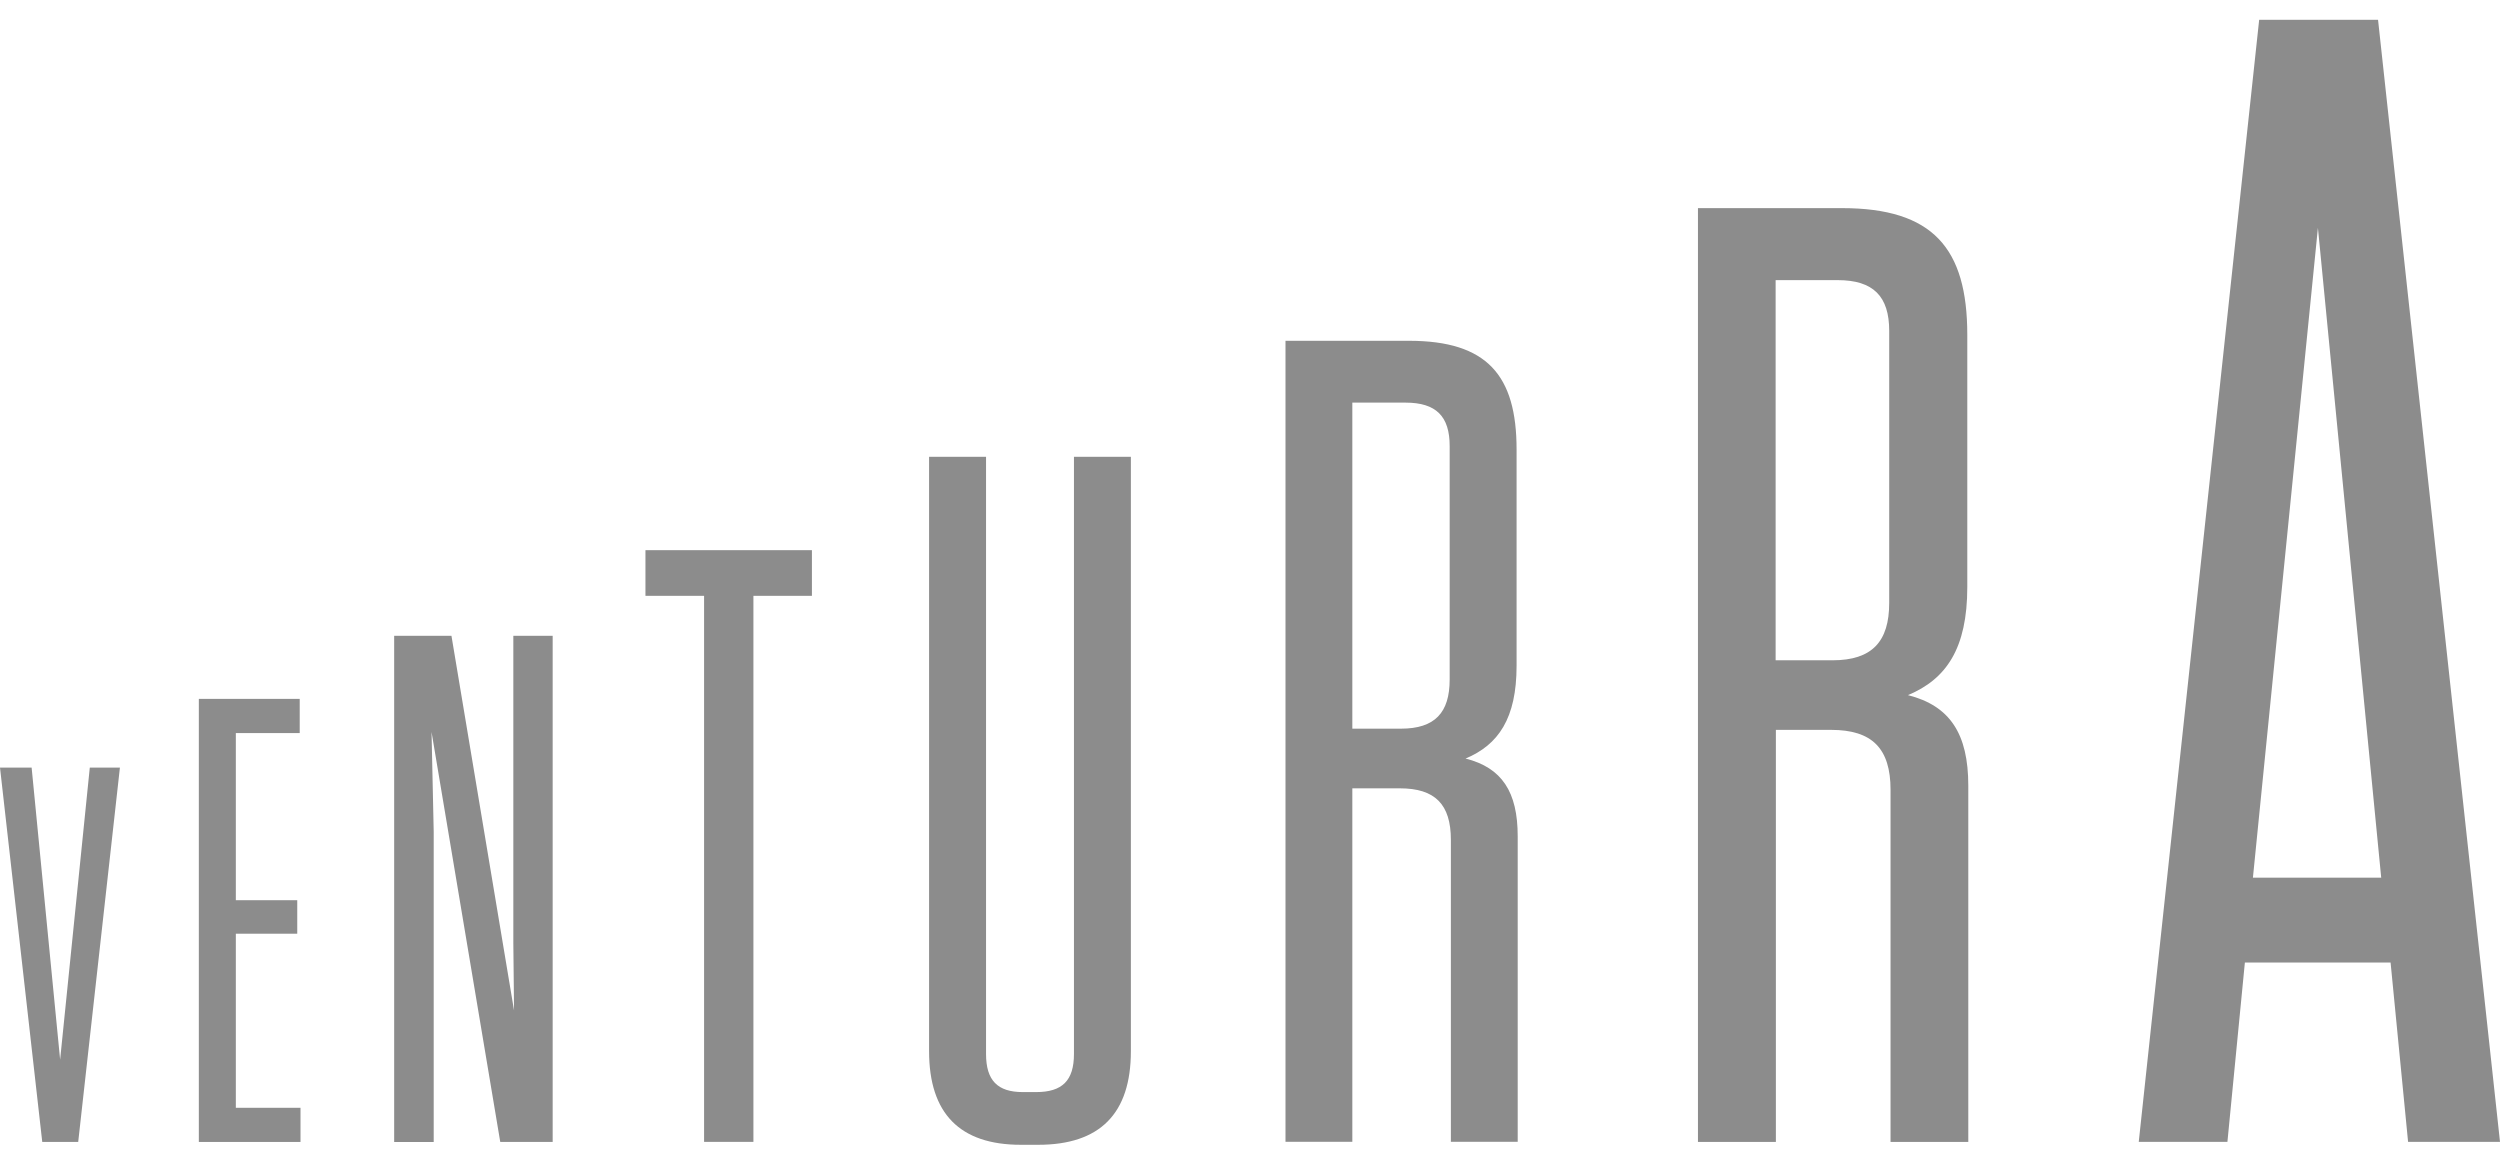
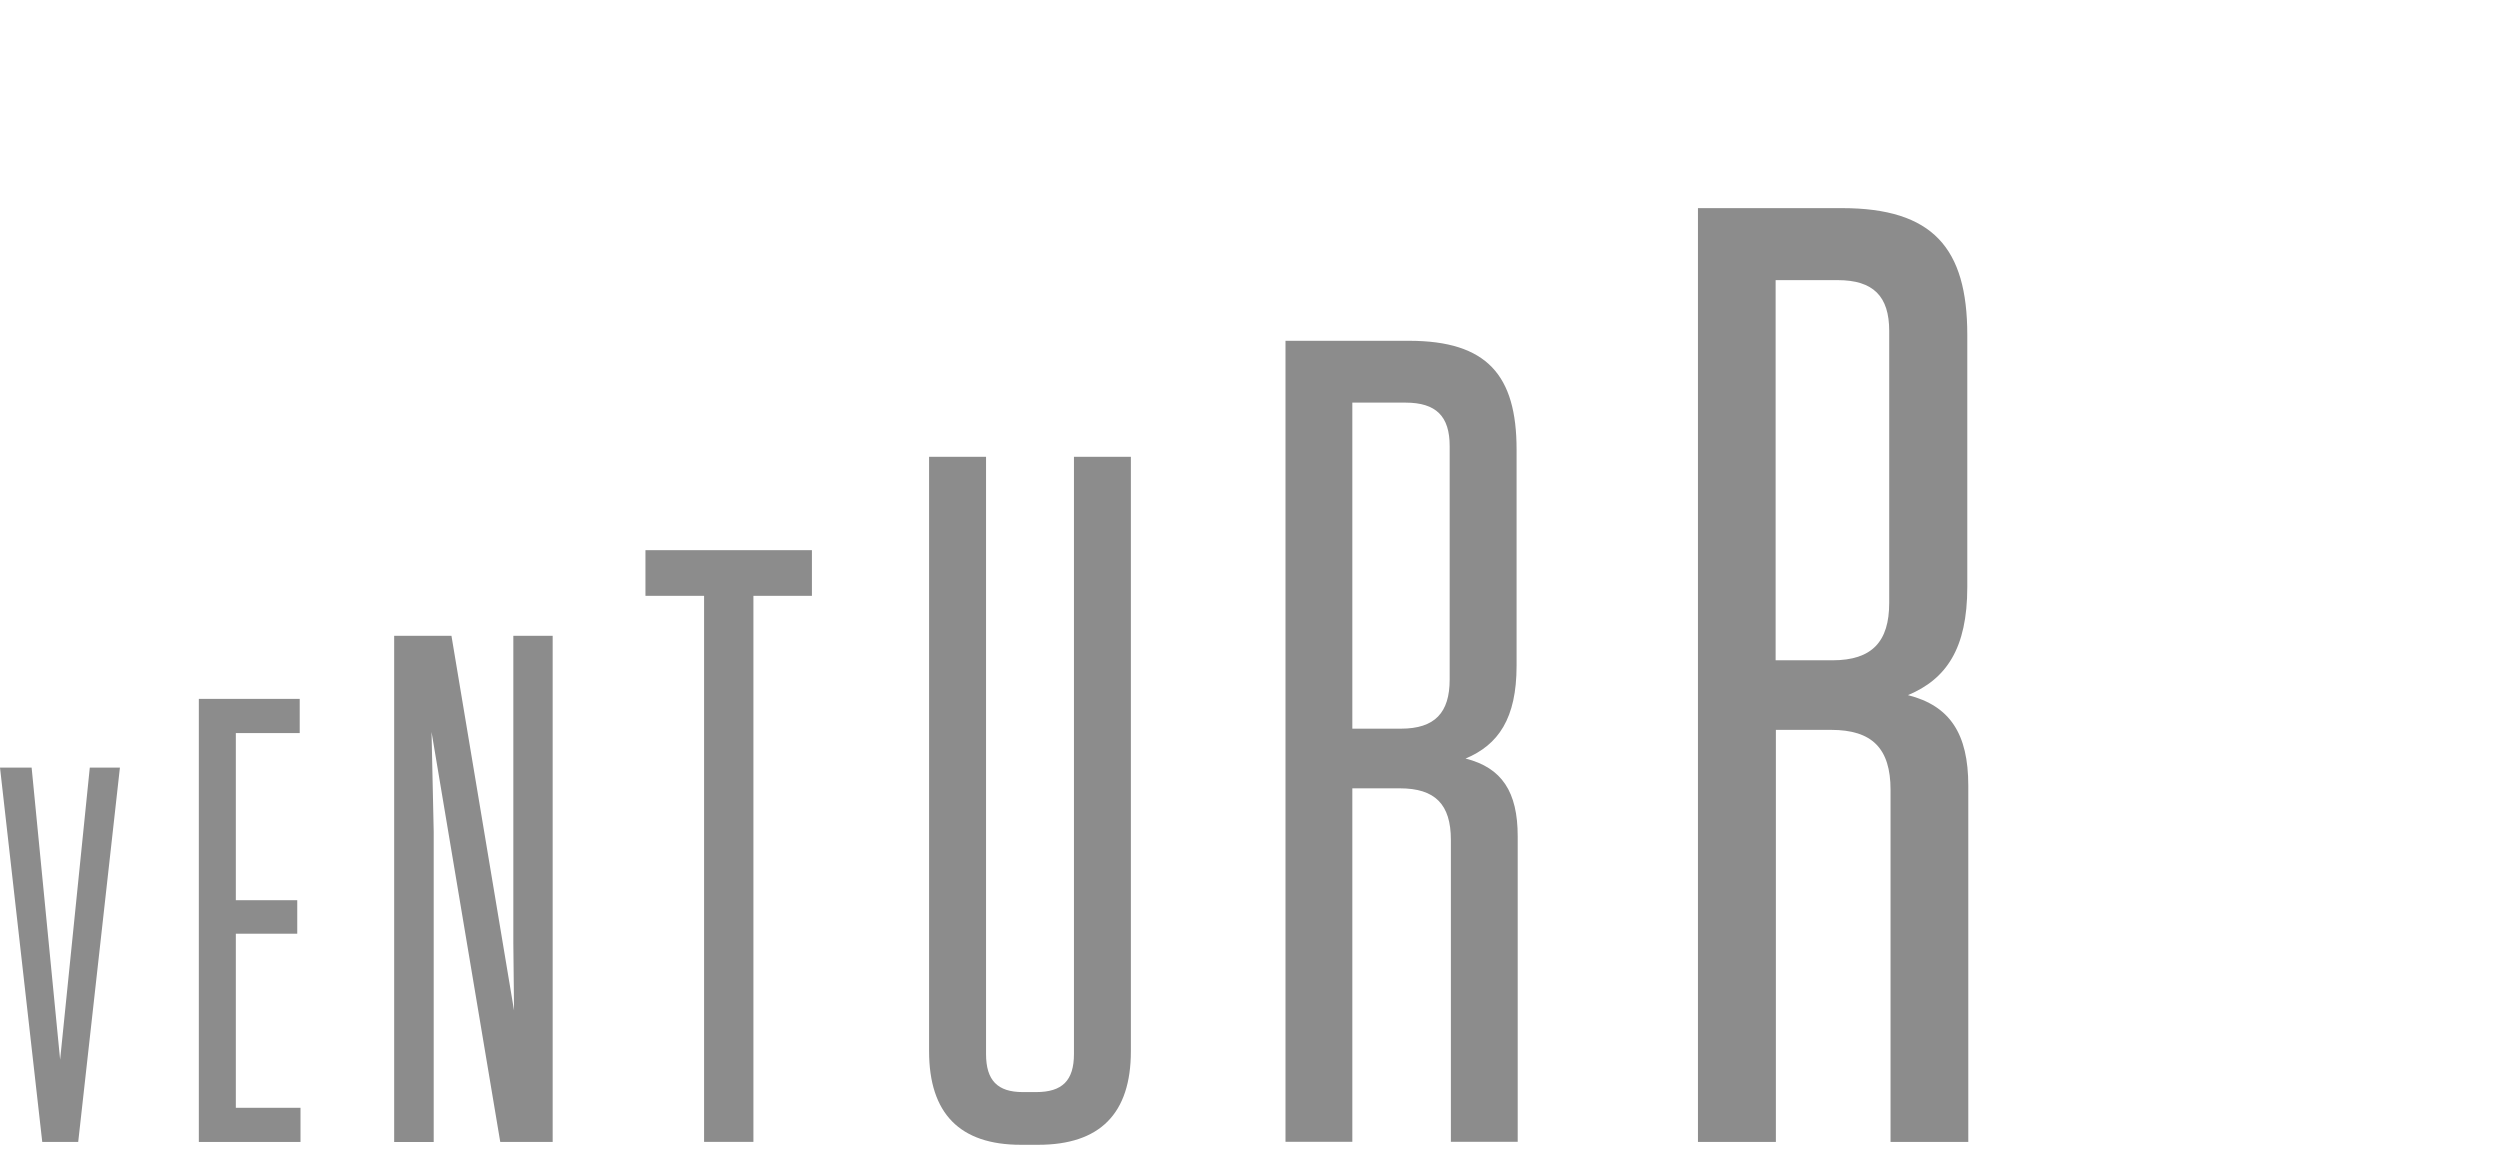
<svg xmlns="http://www.w3.org/2000/svg" width="60" height="28" viewBox="0 0 60 28" fill="none">
  <path d="M1.014 27.406L0 18.422H0.759L1.443 25.432L2.155 18.422H2.878L1.877 27.406H1.014Z" fill="#8C8C8C" />
  <path d="M7.193 16.773V17.594H5.66V21.605H7.134V22.409H5.66V26.587H7.212V27.407H4.772V16.773H7.193Z" fill="#8C8C8C" />
  <path d="M12.006 27.406L10.357 17.567L10.409 19.964V27.408H9.46V15.259H10.835L12.337 24.251L12.32 22.638V15.259H13.264V27.406H12.006Z" fill="#8C8C8C" />
  <path d="M16.898 27.405V14.3H15.491V13.204H19.486V14.3H18.082V27.405H16.898Z" fill="#8C8C8C" />
  <path d="M27.141 25.228C27.141 26.726 26.4 27.475 24.917 27.475H24.5C23.038 27.475 22.298 26.727 22.298 25.228V10.964H23.665V25.296C23.665 25.931 23.942 26.21 24.547 26.21H24.869C25.497 26.21 25.775 25.931 25.775 25.296V10.964H27.141V25.228Z" fill="#8C8C8C" />
  <path d="M36.425 20.072V27.404H34.821V20.156C34.821 19.303 34.441 18.92 33.596 18.92H32.456V27.404H30.852V8.179H33.815C35.69 8.179 36.398 9.006 36.398 10.789V15.979C36.398 17.243 35.961 17.875 35.174 18.205C36.044 18.426 36.425 19.001 36.425 20.072ZM33.733 9.663H32.456V17.488H33.623C34.436 17.488 34.792 17.105 34.792 16.309V10.709C34.794 9.992 34.467 9.663 33.733 9.663Z" fill="#8C8C8C" />
  <path d="M47.239 18.856V27.406H45.373V18.955C45.373 17.961 44.929 17.517 43.949 17.517H42.621V27.406H40.751V4.995H44.206C46.389 4.995 47.215 5.954 47.215 8.037V14.089C47.215 15.563 46.711 16.299 45.791 16.683C46.798 16.938 47.239 17.61 47.239 18.856ZM44.107 6.723H42.615V15.847H43.98C44.929 15.847 45.341 15.399 45.341 14.471V7.941C45.341 7.11 44.959 6.723 44.103 6.723H44.107Z" fill="#8C8C8C" />
-   <path d="M57.794 27.405L57.374 23.101H53.877L53.458 27.405H51.33L54.22 0.475H57.073L60 27.405H57.794ZM54.07 21.064H57.149L55.63 5.468L54.07 21.064Z" fill="#8C8C8C" />
</svg>